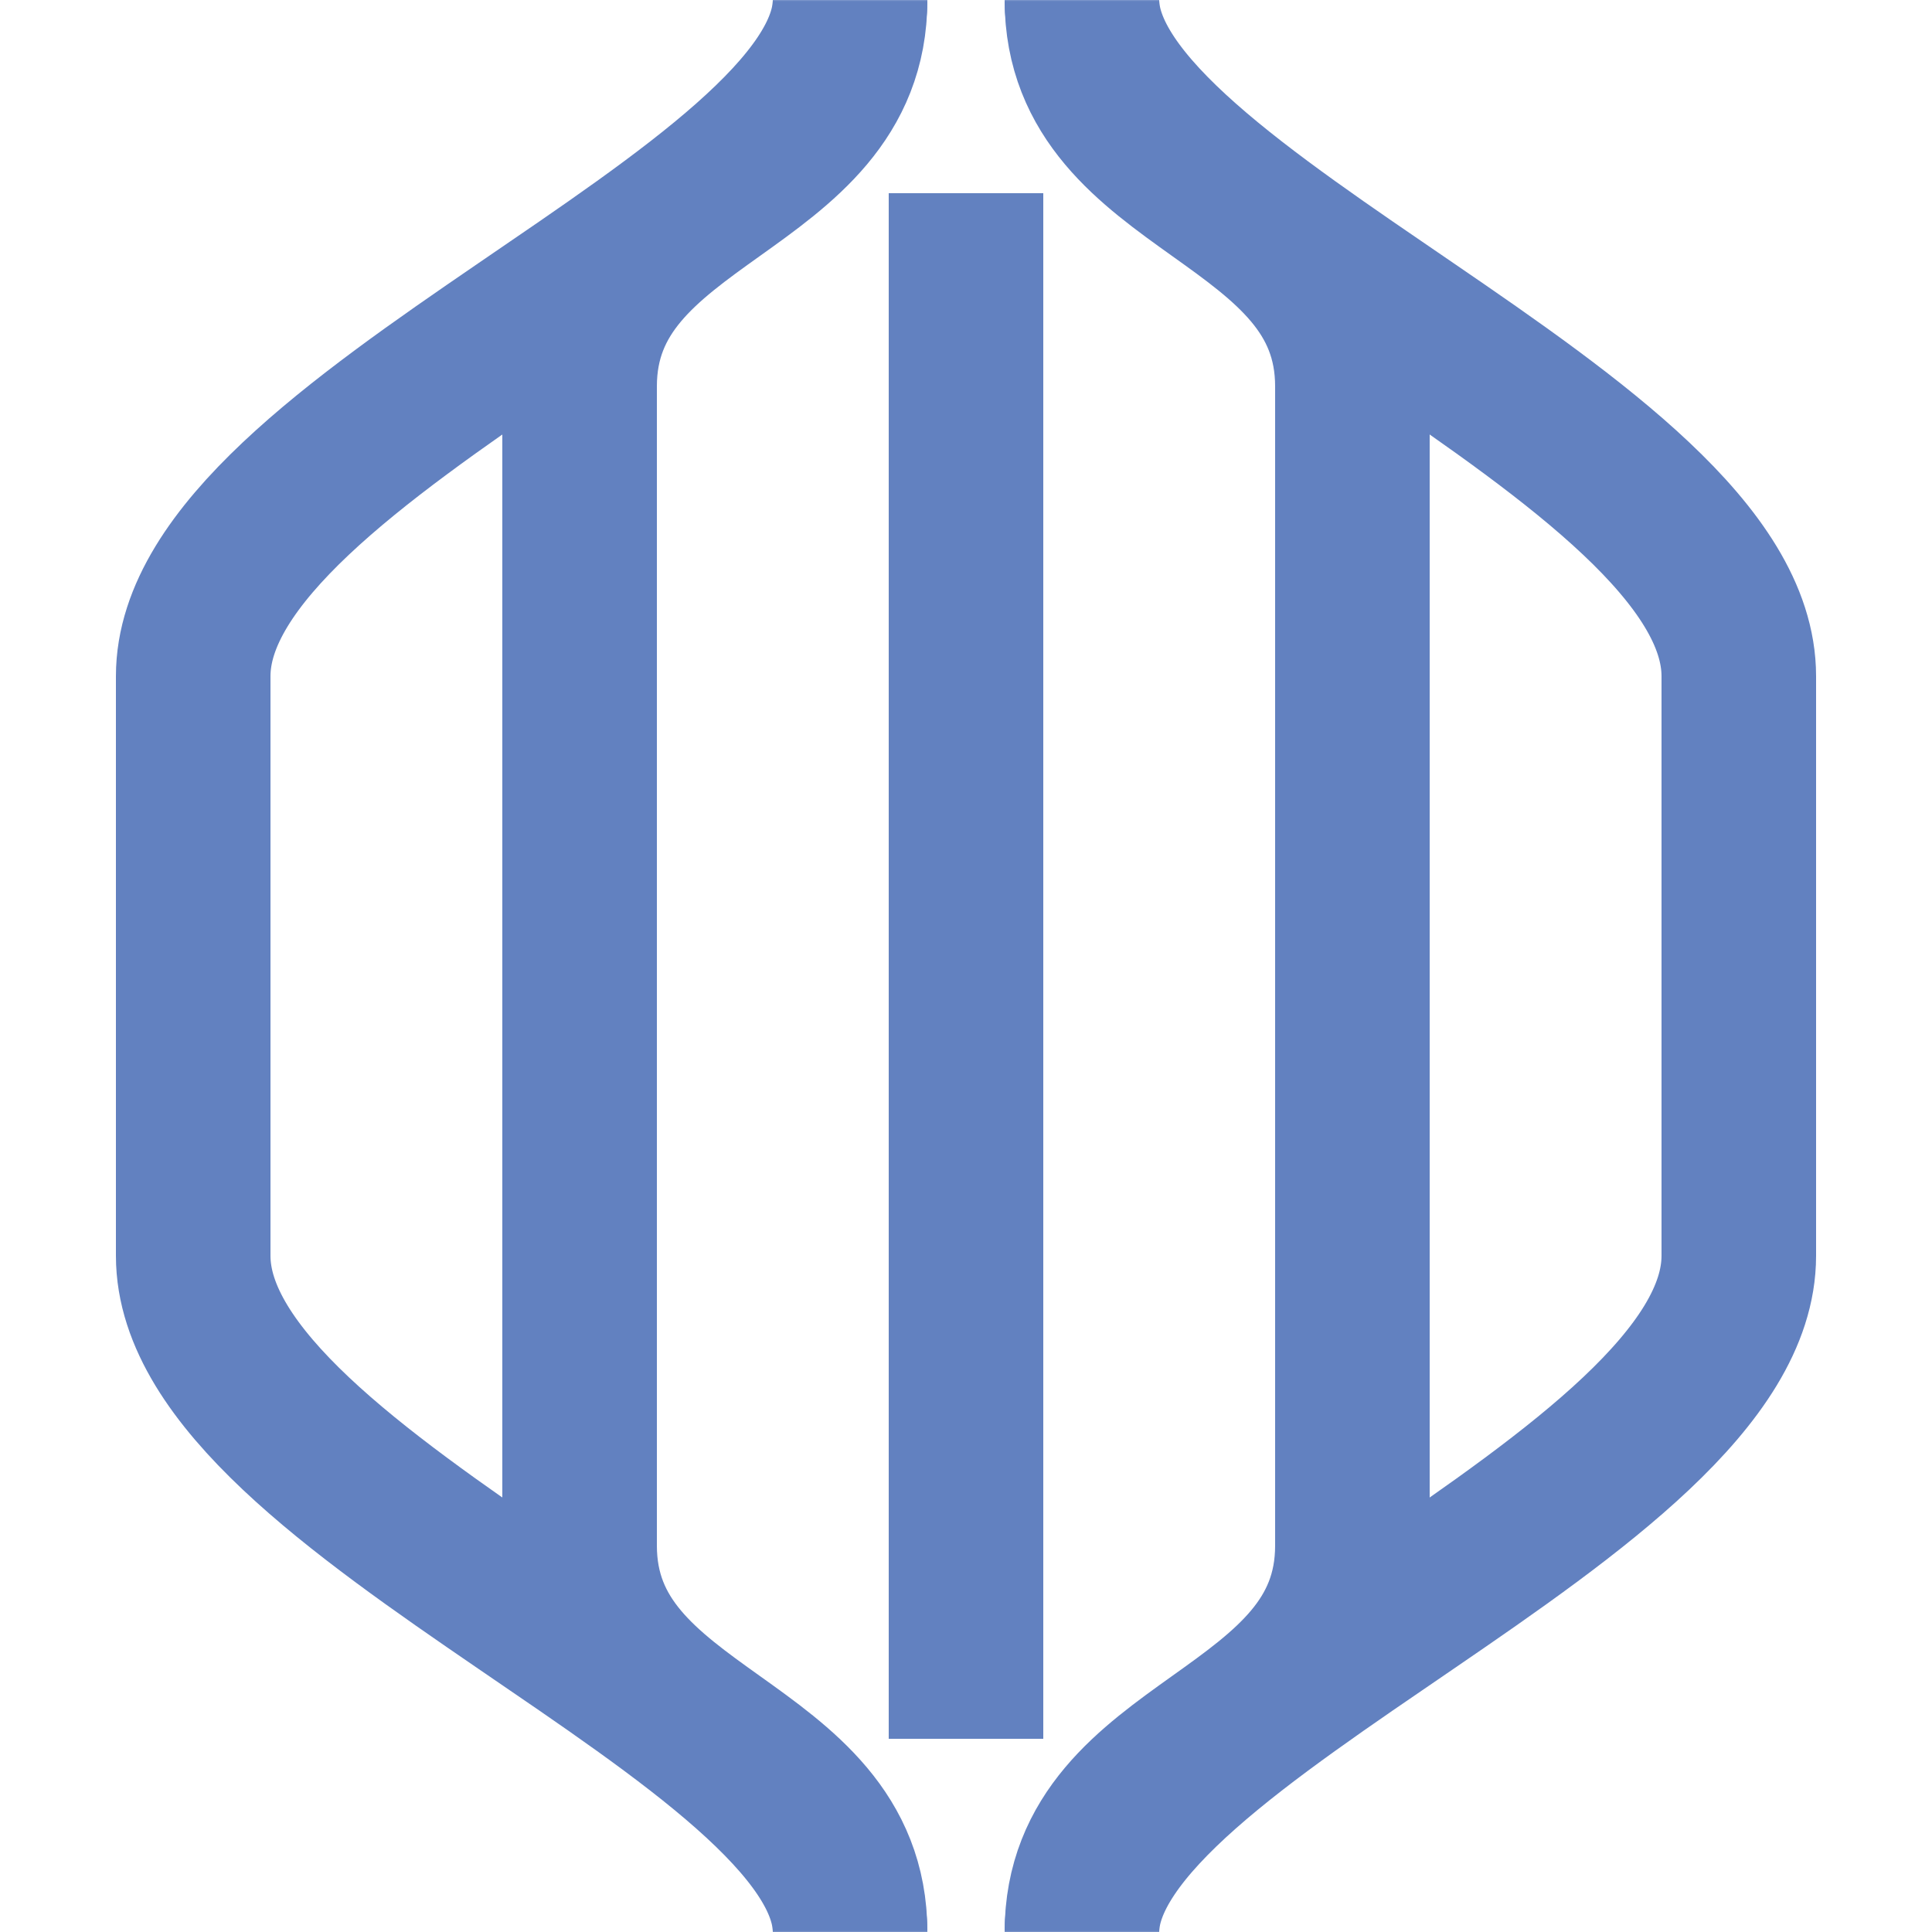
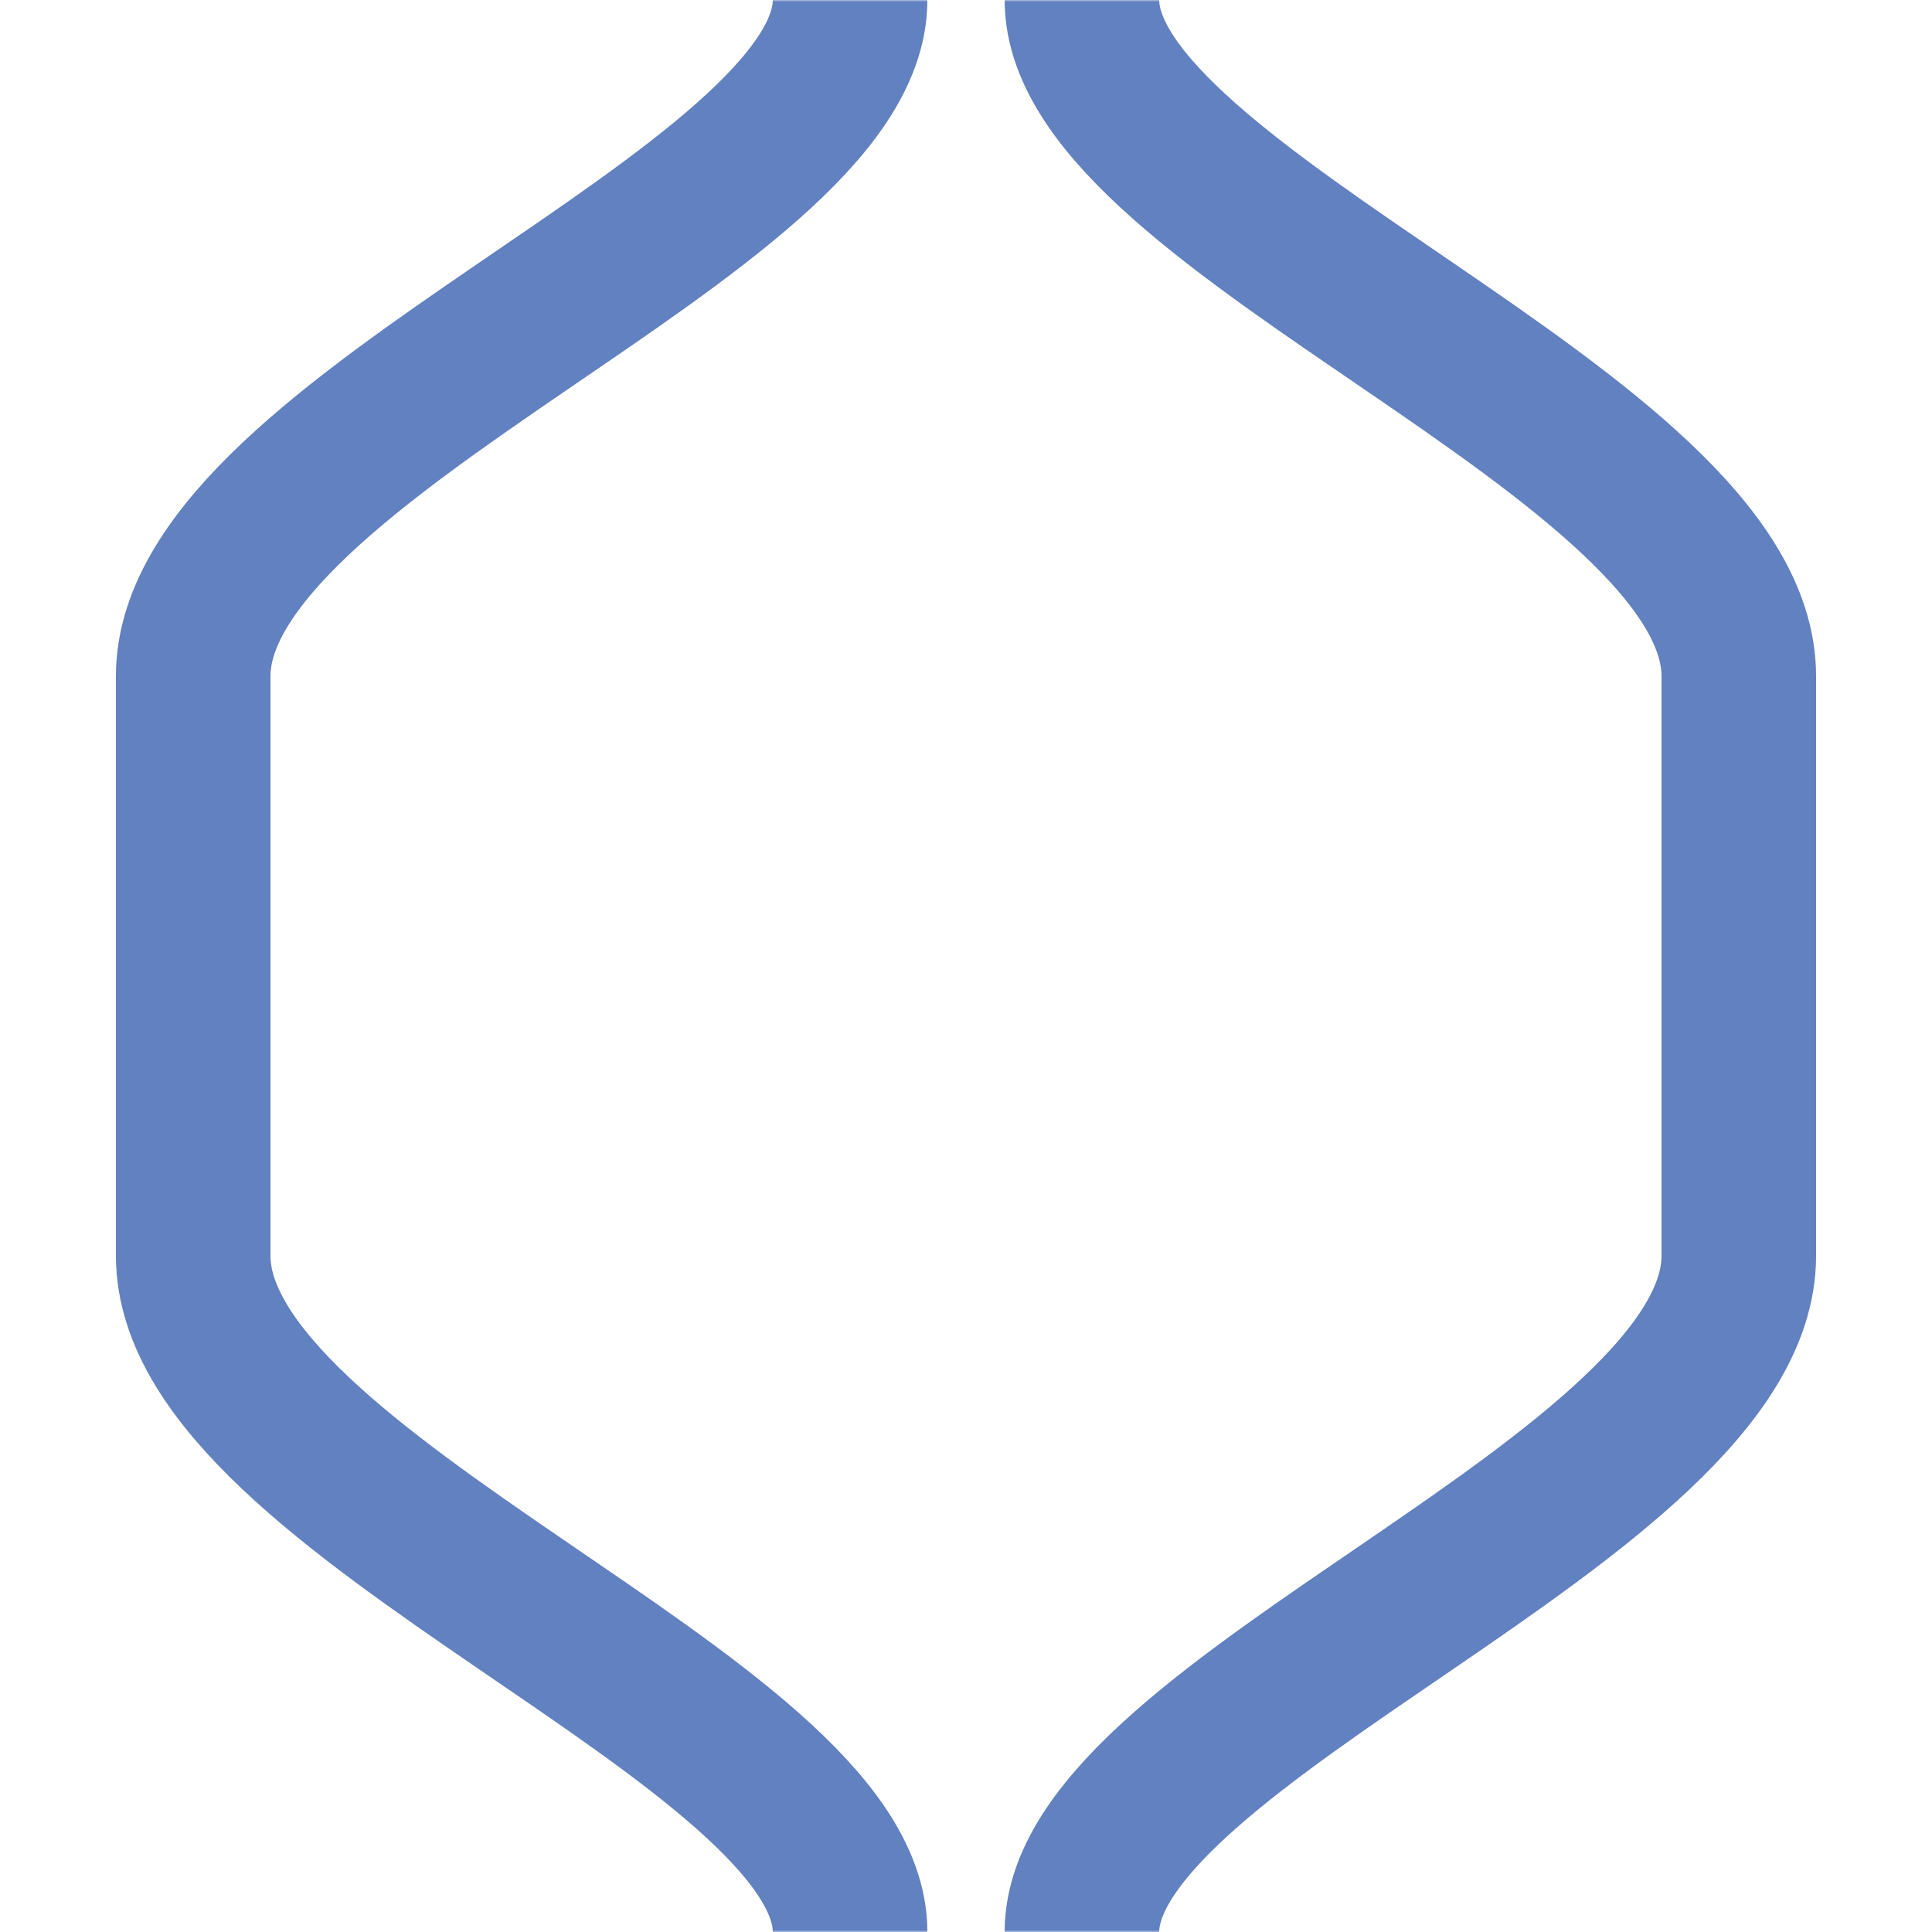
<svg xmlns="http://www.w3.org/2000/svg" width="500" height="500">
  <title>uextYARD</title>
  <mask id="outfill">
    <rect x="0" y="0" width="500" height="500" fill="#fff" />
    <path d="M0,210 H500 V290 H0 M40,0 L180,130 H320 L460,0 M0,80 L150,200 H350 L500,80 M40,500 L180,370 H320 L460,500 M0,420 L150,300 H350 L500,420 M150,0 L210,50 H290 L350,0 M150,500 L210,450 H290 L350,500" stroke="#000" stroke-width="40" fill="none" />
  </mask>
  <mask id="infill">
-     <rect x="0" y="0" width="500" height="500" fill="#fff" />
-     <path d="M0,130 H500 V210 H0 V290 H500 V370 H0 M150,0 L210,50 H290 L350,0 M150,500 L210,450 H290 L350,500" stroke="#000" stroke-width="40" fill="none" />
-   </mask>
+     </mask>
  <path d="M 220,0 C 220,55 50,112.5 50,175 V 325 C 50,387.5 220,445 220,500 M 280,0 C 280,55 450,112.5 450,175 V 325 C 450,387.5 280,445 280,500" stroke="#6281c0" stroke-width="40" fill="none" mask="url(#outfill)" />
-   <path d="M 220,0 C 220,50 150,50 150,100 V 400 C 150,450 220,450 220,500 M 250,50 V 450 M 280,0 C 280,50 350,50 350,100 V 400 C 350,450 280,450 280,500" stroke="#6281c0" stroke-width="40" fill="none" mask="url(#infill)" />
</svg>